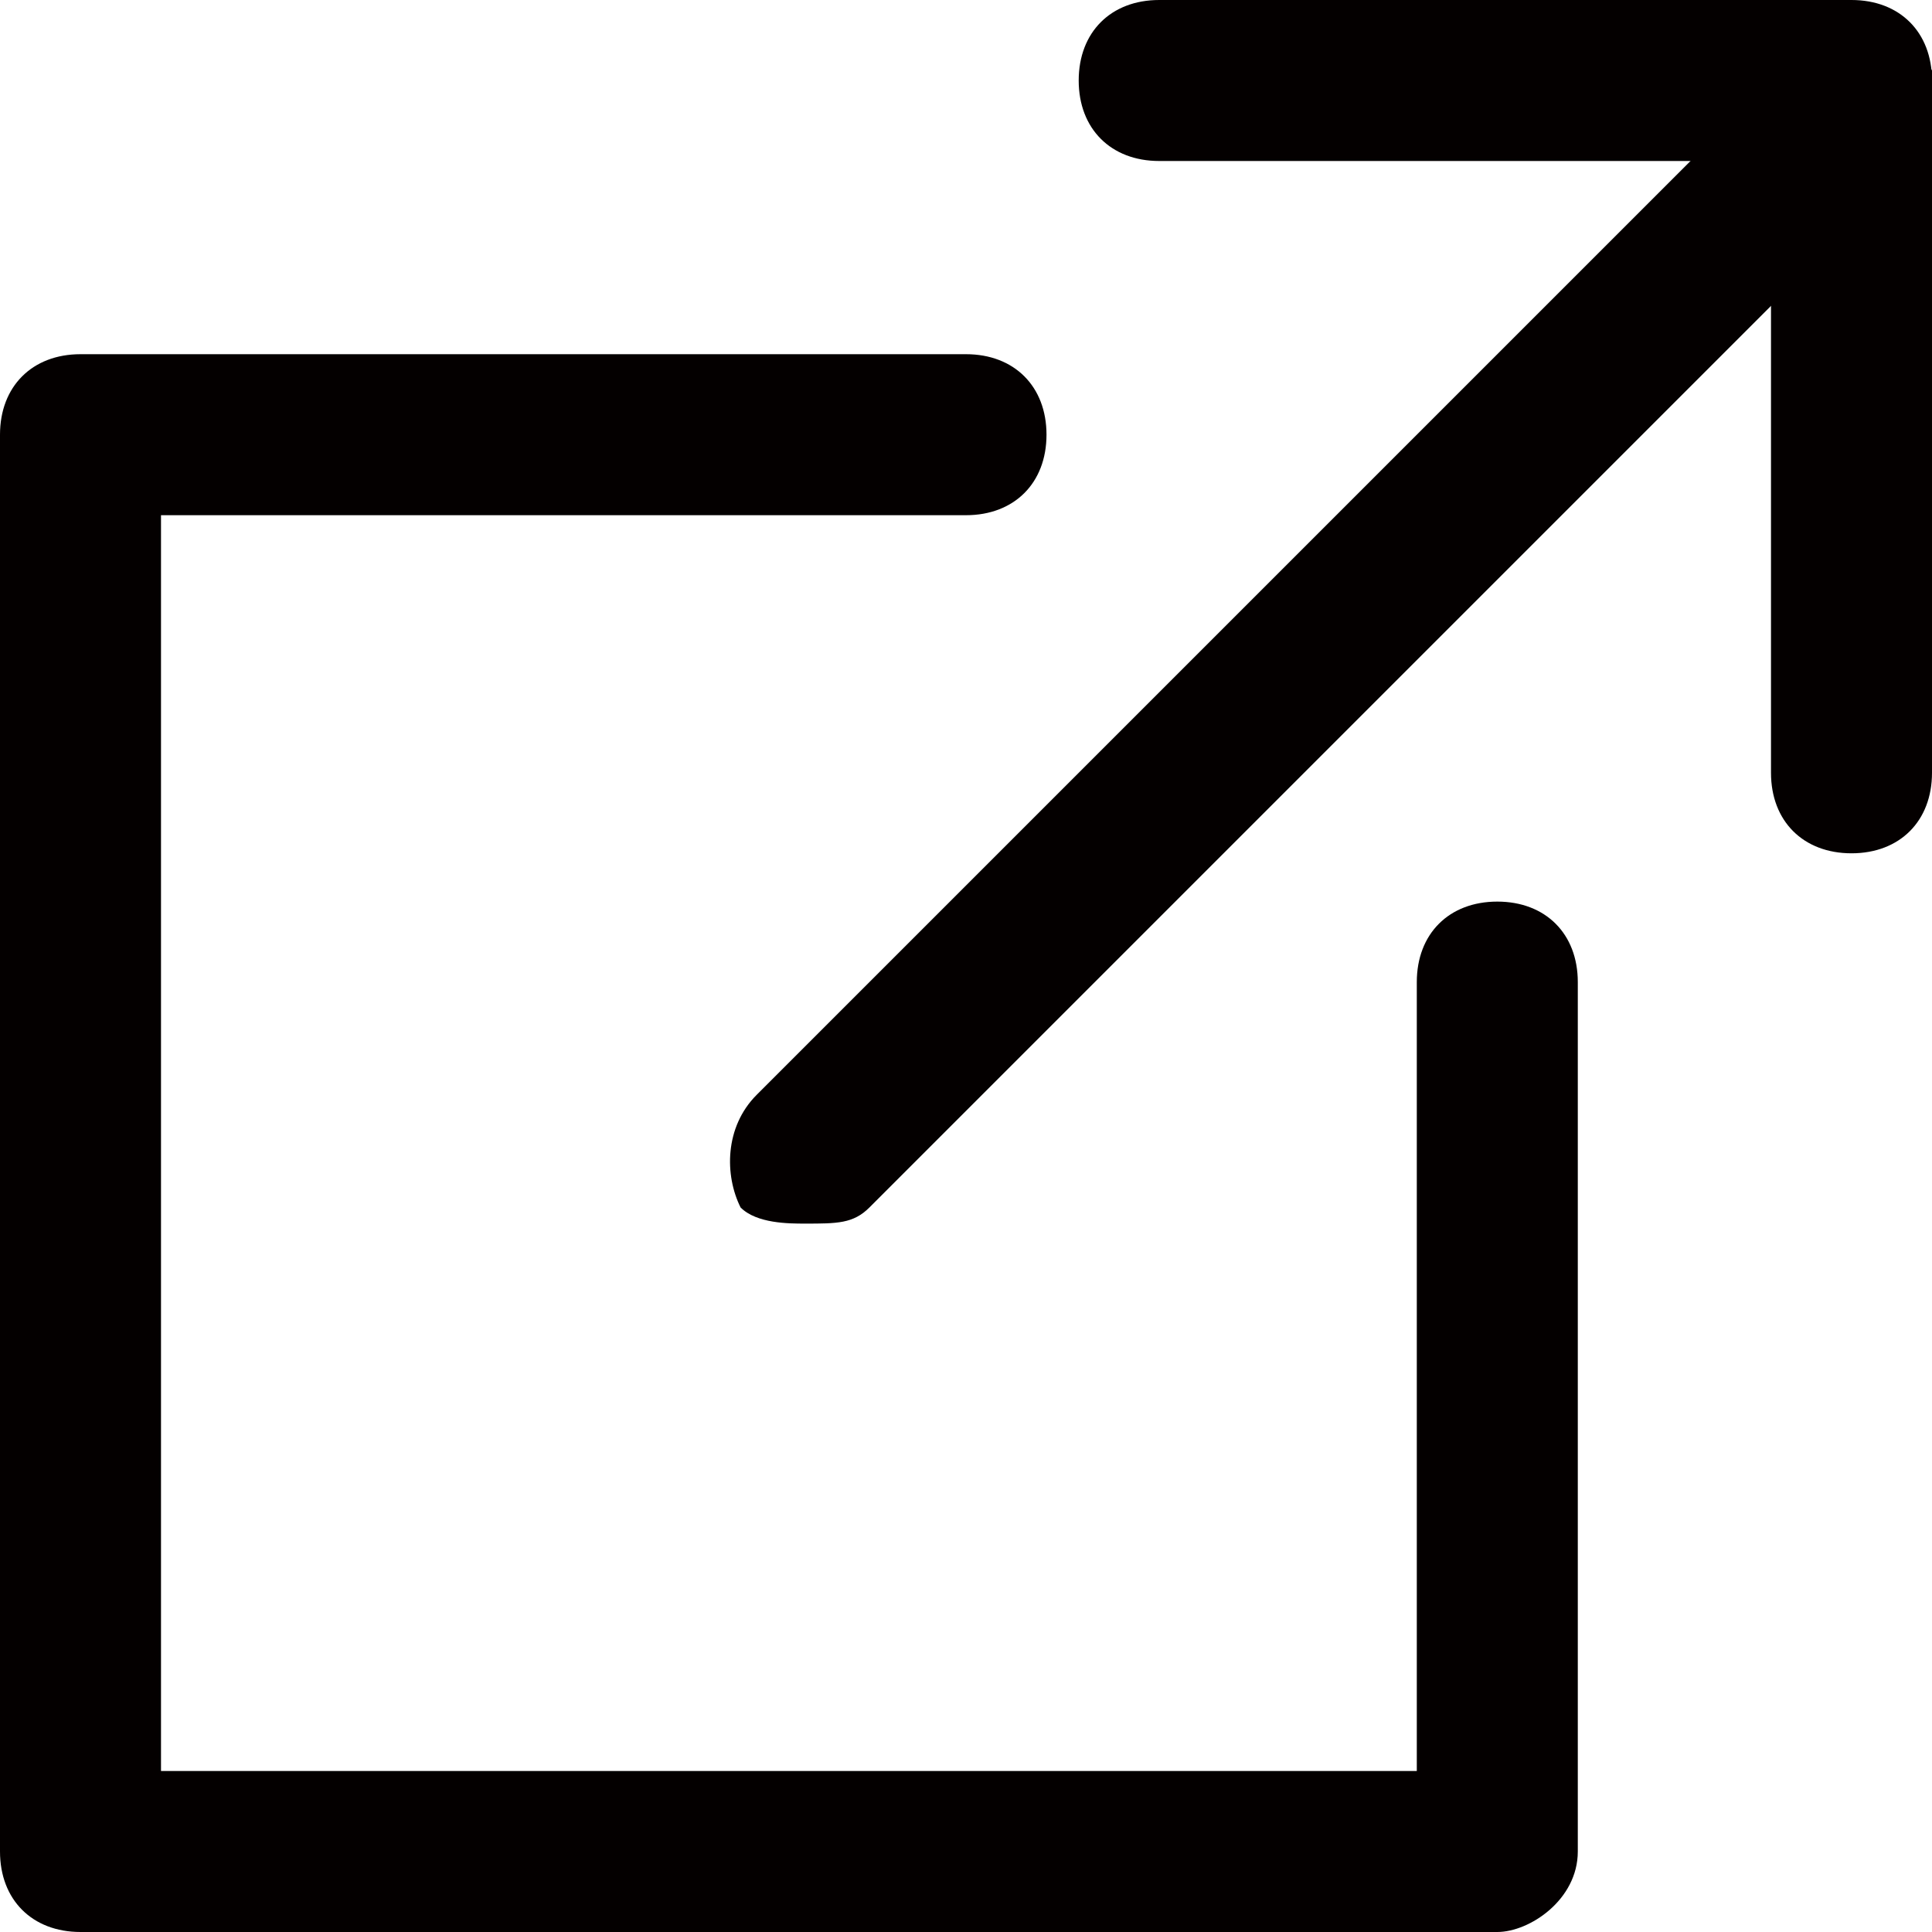
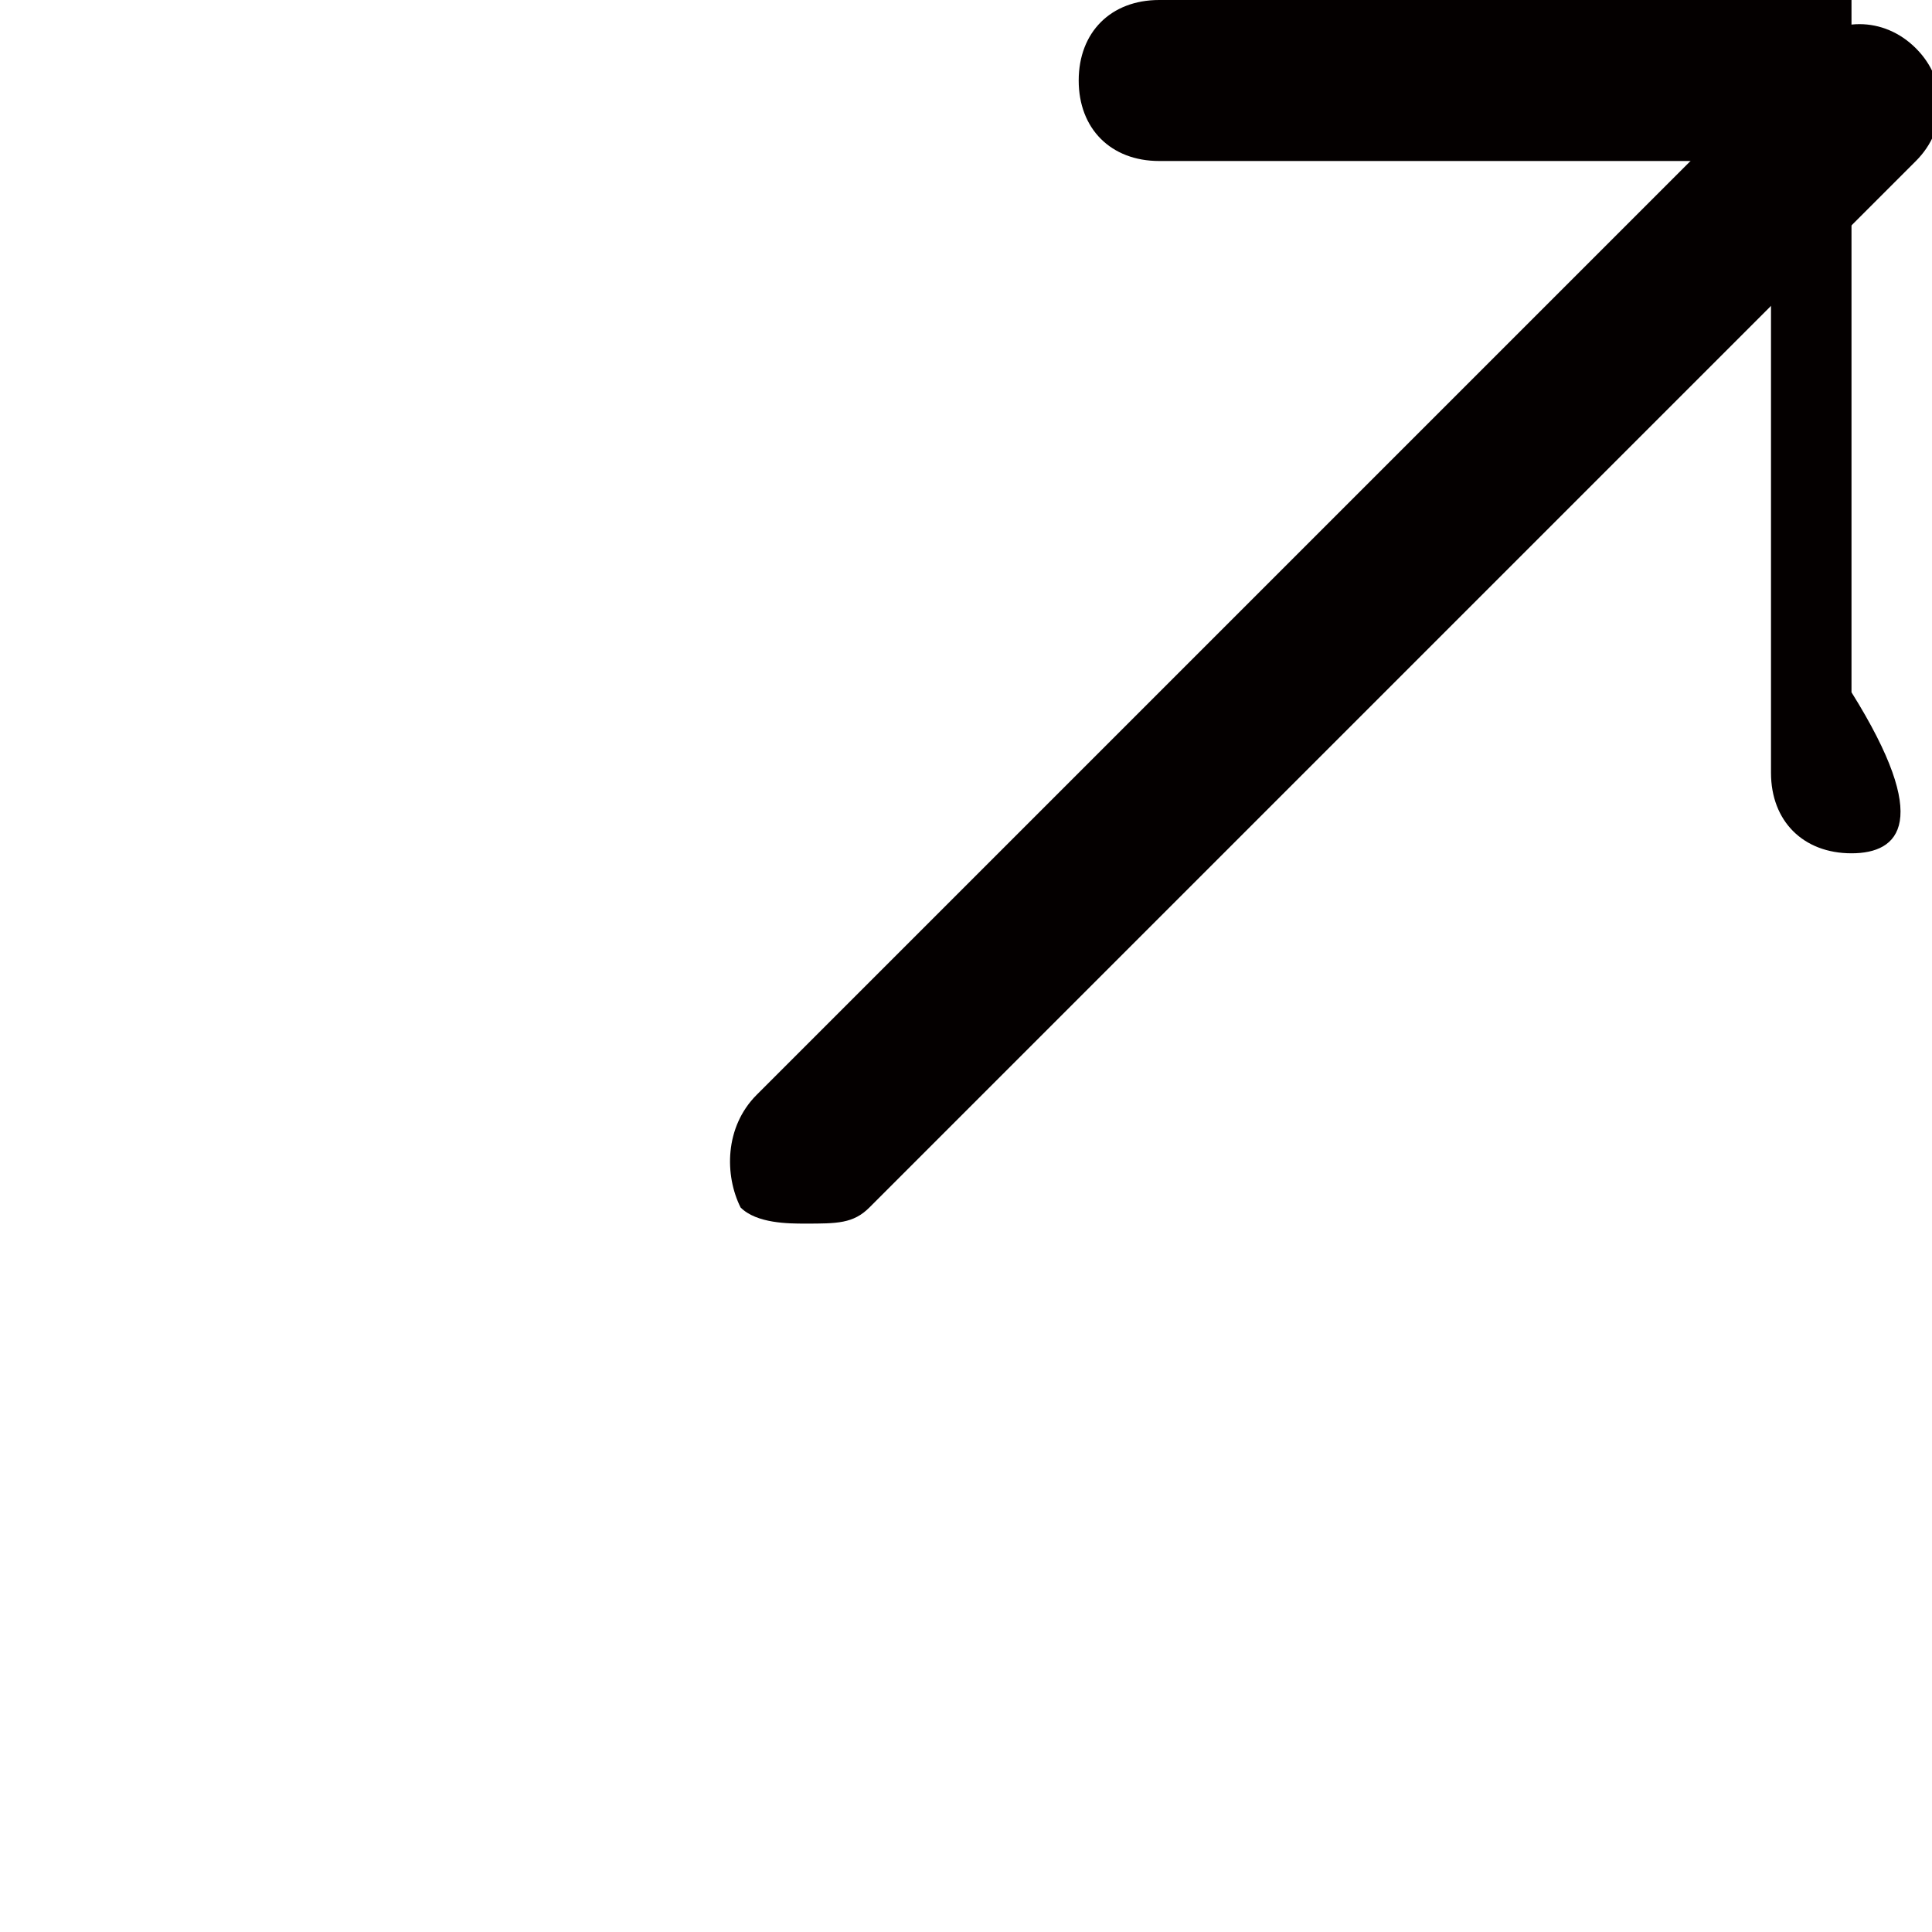
<svg xmlns="http://www.w3.org/2000/svg" version="1.1" baseProfile="basic" id="レイヤー_1" x="0px" y="0px" viewBox="0 0 12 12" xml:space="preserve">
  <style type="text/css">
	.st0{fill:none;stroke:#040000;stroke-linecap:round;stroke-miterlimit:10;}
	.st1{fill:#040000;}
</style>
  <path class="st0" d="M7,0.5" />
  <g>
-     <path class="st1" d="M9.3,12H0.5C0.2,12,0,11.8,0,11.5V2.7c0-0.3,0.2-0.5,0.5-0.5H6c0.3,0,0.5,0.2,0.5,0.5S6.3,3.2,6,3.2H1V11h7.8   V6.1c0-0.3,0.2-0.5,0.5-0.5s0.5,0.2,0.5,0.5v5.4C9.8,11.8,9.5,12,9.3,12z" />
    <g>
      <path class="st1" d="M5,7.6c-0.1,0-0.3,0-0.4-0.1C4.5,7.3,4.5,7,4.7,6.8l6.5-6.5c0.2-0.2,0.5-0.2,0.7,0s0.2,0.5,0,0.7L5.4,7.5    C5.3,7.6,5.2,7.6,5,7.6z" />
-       <path class="st1" d="M11.5,5.3c-0.3,0-0.5-0.2-0.5-0.5V1H7.2C6.9,1,6.7,0.8,6.7,0.5S6.9,0,7.2,0h4.3C11.8,0,12,0.2,12,0.5v4.3    C12,5.1,11.8,5.3,11.5,5.3z" />
+       <path class="st1" d="M11.5,5.3c-0.3,0-0.5-0.2-0.5-0.5V1H7.2C6.9,1,6.7,0.8,6.7,0.5S6.9,0,7.2,0h4.3v4.3    C12,5.1,11.8,5.3,11.5,5.3z" />
    </g>
  </g>
  <g>
</g>
  <g>
</g>
  <g>
</g>
  <g>
</g>
  <g>
</g>
  <g>
</g>
</svg>